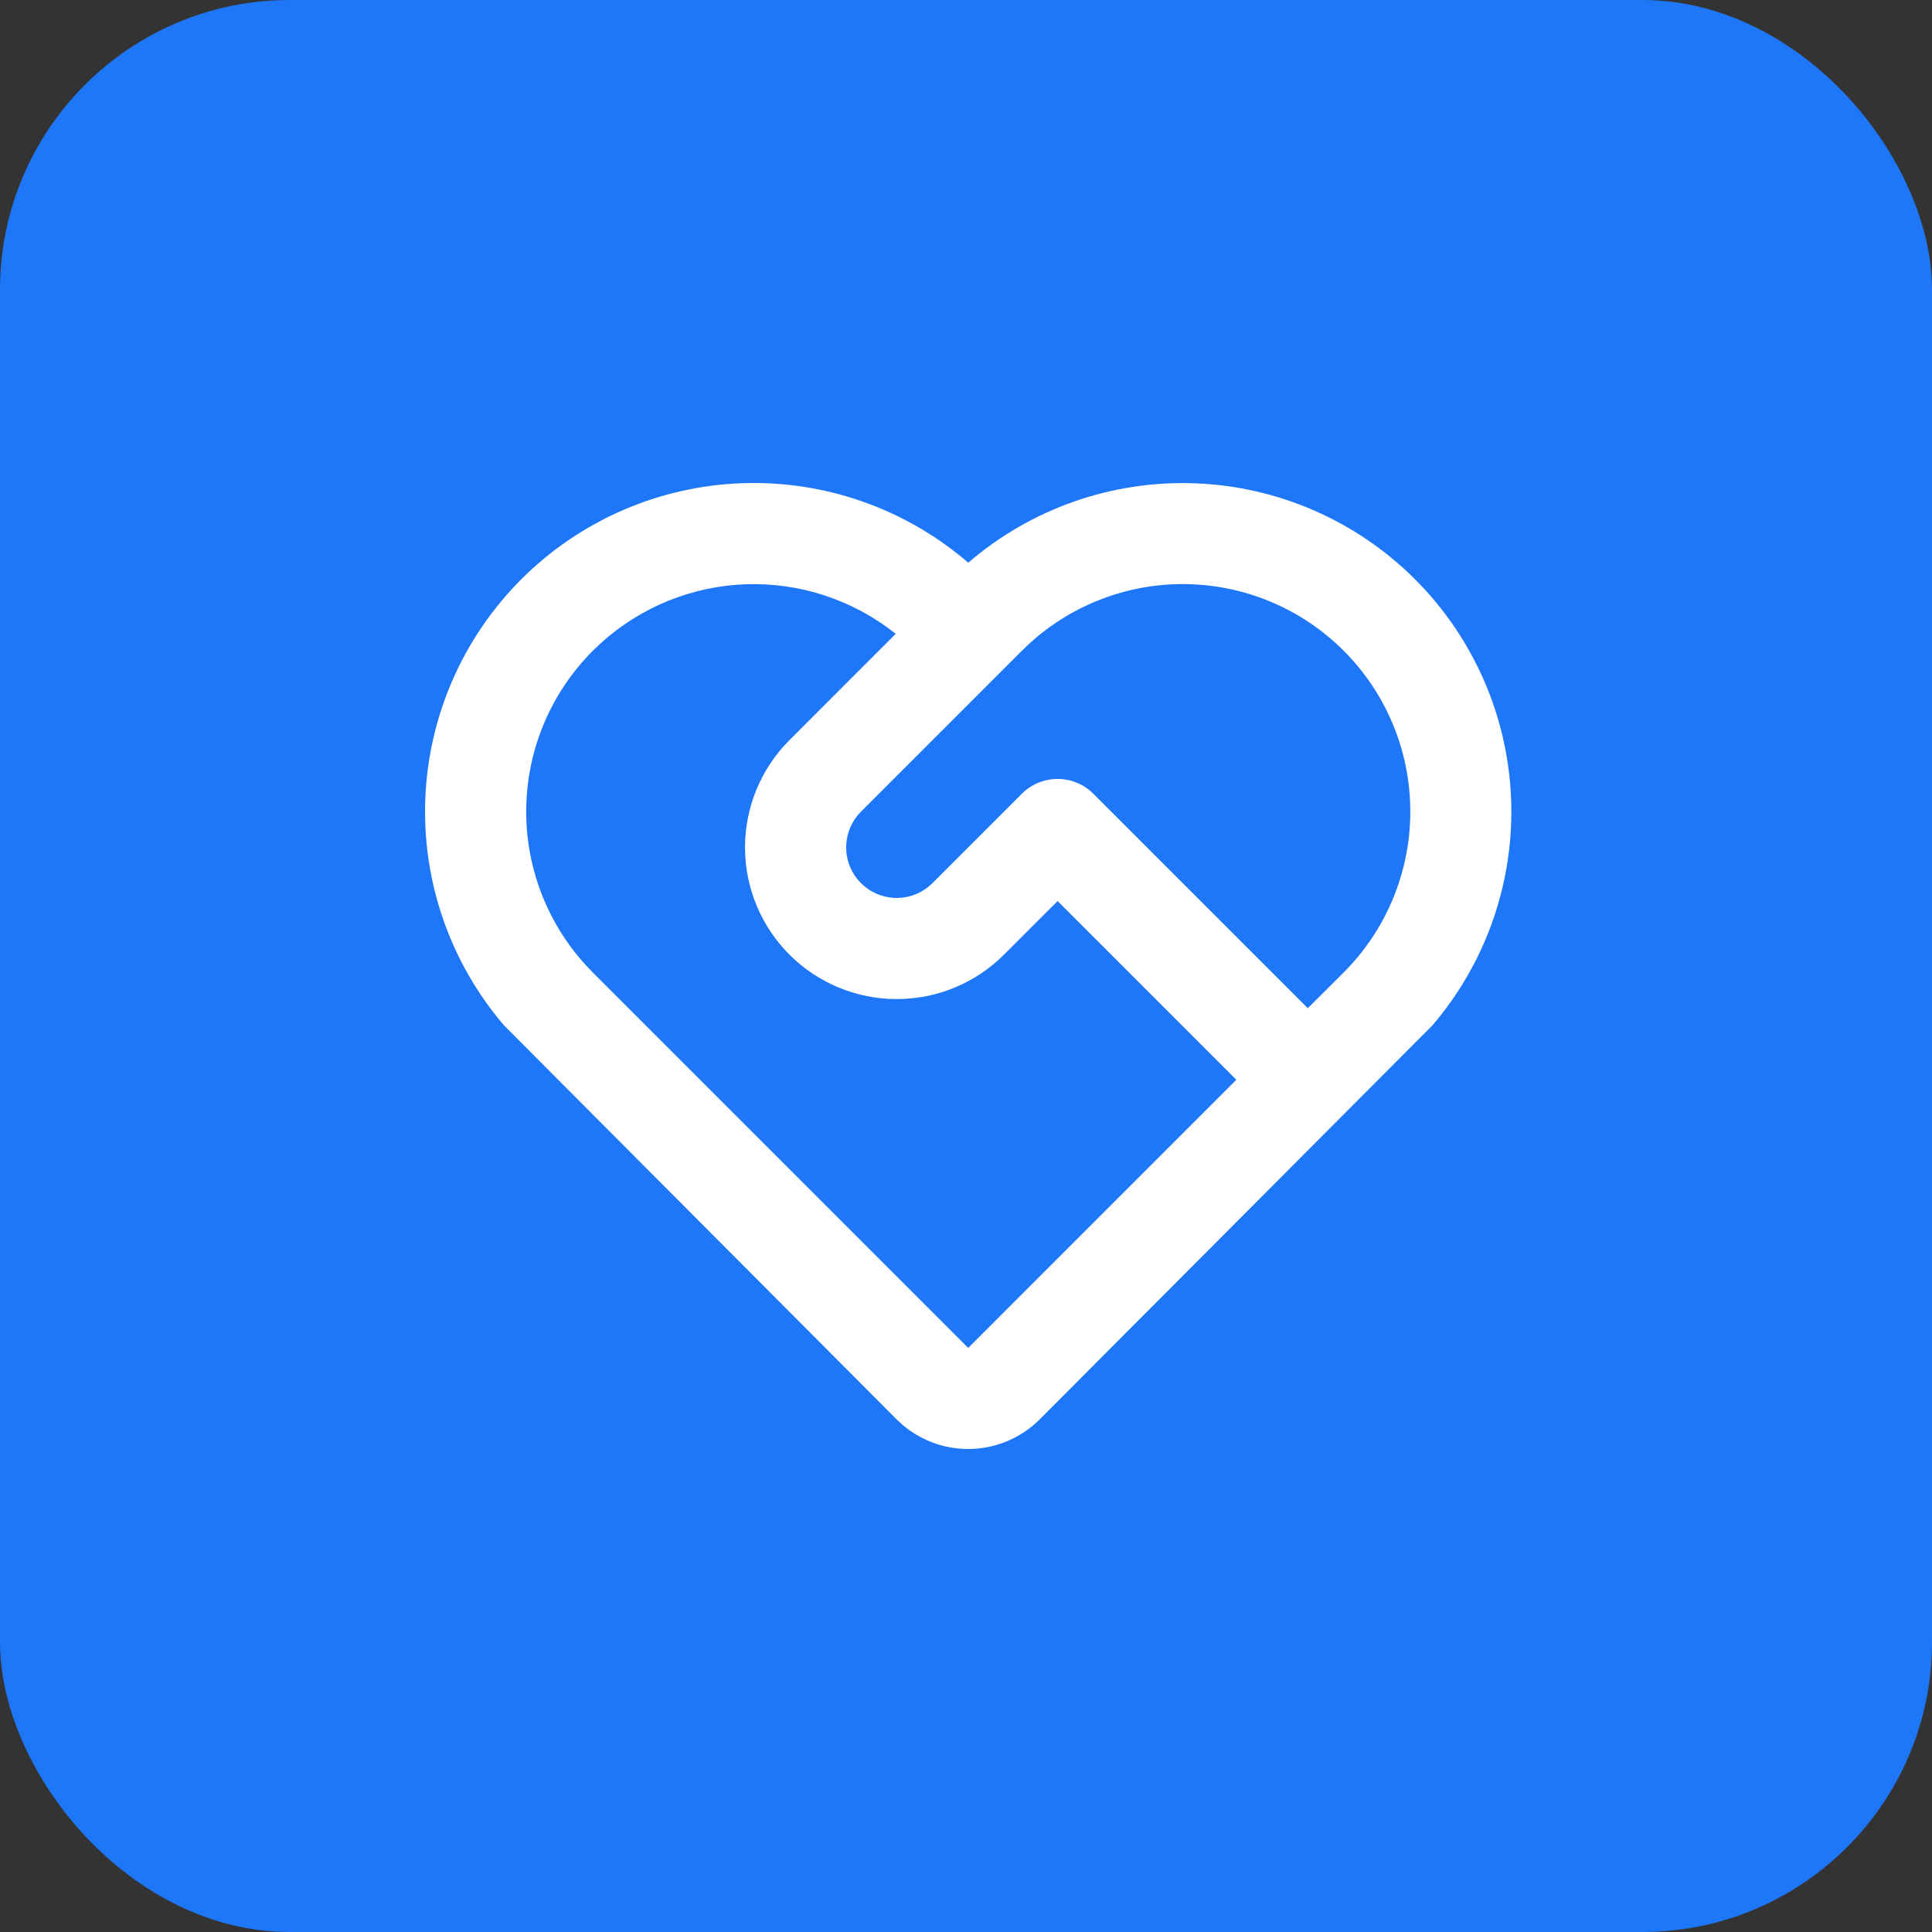
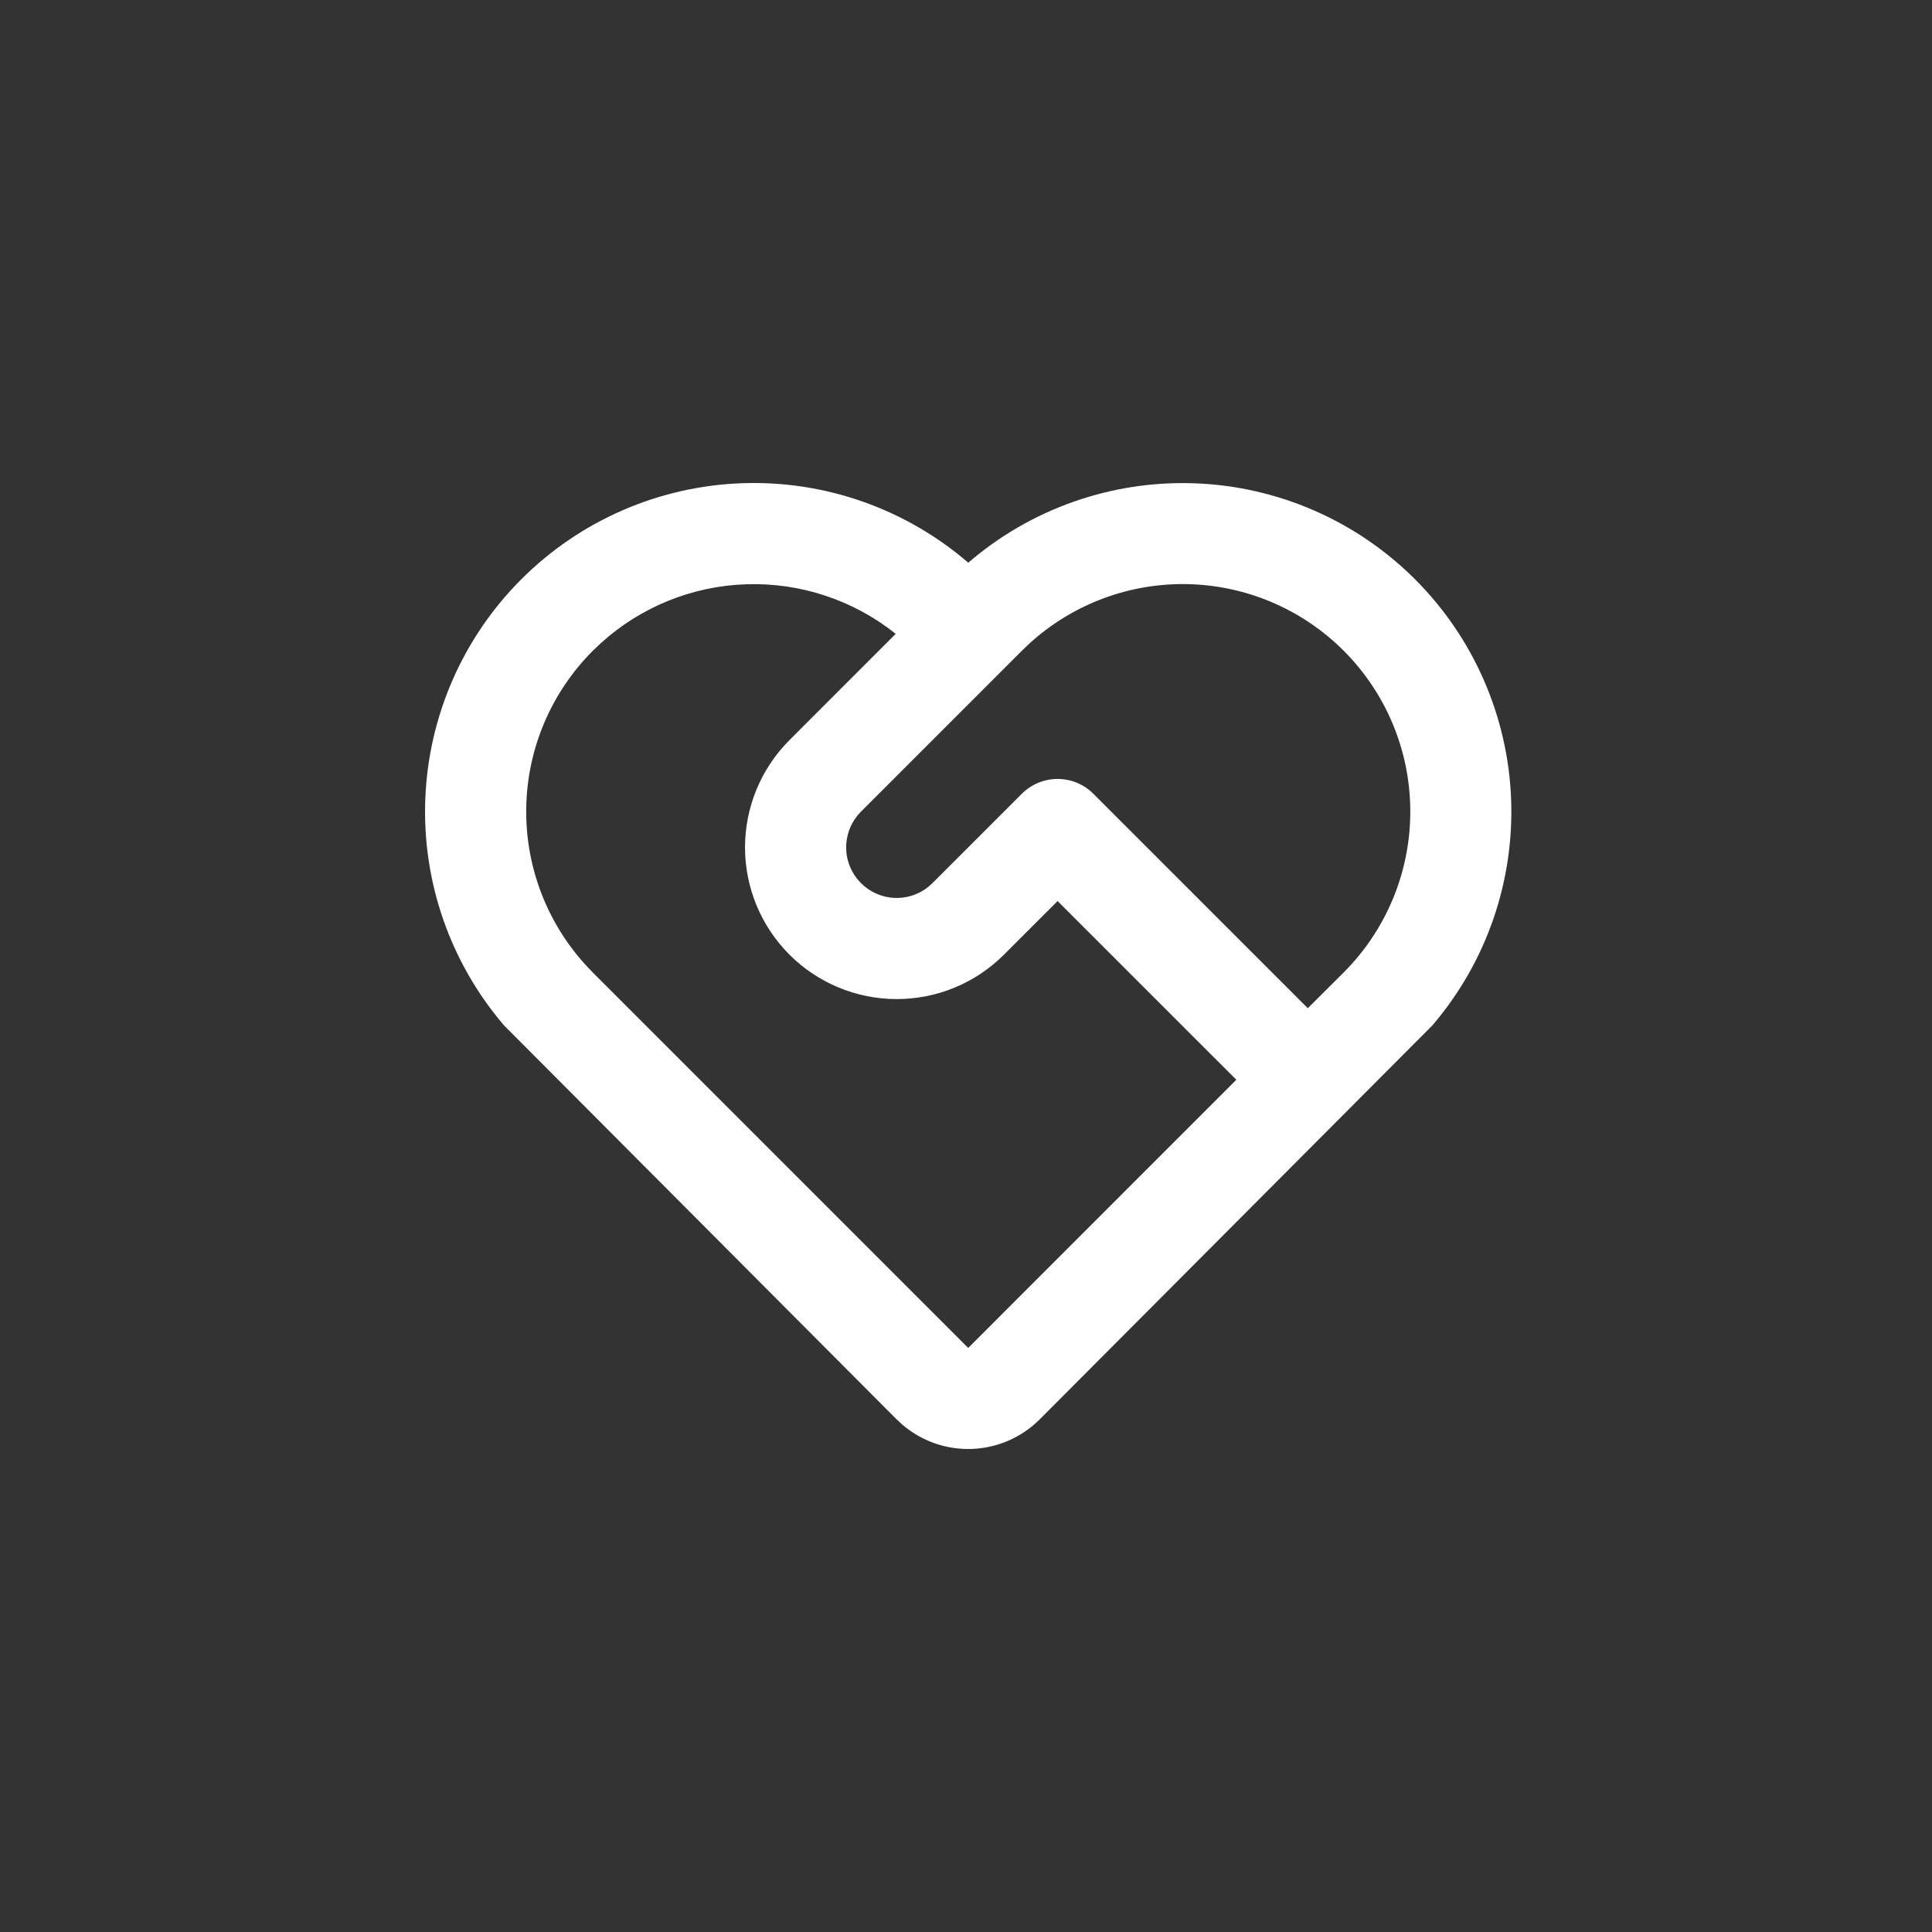
<svg xmlns="http://www.w3.org/2000/svg" width="100" height="100" viewBox="0 0 100 100" fill="none">
  <rect x="0" y="0" width="100" height="100" fill="#333333" stroke="none" />
  <g id="00">
-     <rect width="100" height="100" rx="15" fill="#1E77F9" />
    <path id="Vector" d="M26.983 29.983C30.019 26.947 34.091 25.171 38.382 25.012C42.672 24.852 46.864 26.322 50.117 29.125C53.367 26.326 57.553 24.859 61.839 25.016C66.124 25.172 70.193 26.942 73.229 29.971C76.265 32.999 78.046 37.063 78.214 41.348C78.382 45.633 76.925 49.824 74.135 53.08L53.815 73.466C52.881 74.4 51.629 74.947 50.309 74.996C48.99 75.046 47.7 74.595 46.699 73.733L46.411 73.469L26.093 53.08C23.305 49.826 21.848 45.64 22.013 41.358C22.178 37.075 23.953 33.013 26.983 29.983ZM30.684 33.684C28.544 35.824 27.31 38.707 27.239 41.733C27.168 44.759 28.264 47.696 30.302 49.935L30.684 50.338L50.114 69.769L63.992 55.888L54.741 46.638L51.967 49.411C51.238 50.141 50.373 50.719 49.42 51.114C48.468 51.509 47.447 51.712 46.416 51.712C44.334 51.713 42.336 50.886 40.864 49.414C39.391 47.942 38.563 45.945 38.562 43.863C38.562 41.78 39.389 39.783 40.861 38.31L46.362 32.807C44.172 31.06 41.432 30.15 38.633 30.241C35.834 30.331 33.158 31.416 31.087 33.301L30.684 33.684ZM52.891 41.084C53.382 40.594 54.047 40.318 54.741 40.318C55.435 40.318 56.101 40.594 56.591 41.084L67.692 52.185L69.545 50.338C71.721 48.163 72.96 45.224 72.996 42.148C73.033 39.072 71.865 36.104 69.742 33.879C67.618 31.653 64.708 30.347 61.634 30.239C58.56 30.131 55.566 31.23 53.291 33.301L52.891 33.684L44.564 42.011C44.11 42.464 43.839 43.068 43.801 43.708C43.764 44.348 43.962 44.98 44.36 45.483L44.564 45.711C45.017 46.165 45.621 46.436 46.261 46.474C46.901 46.511 47.533 46.313 48.036 45.915L48.264 45.711L52.891 41.084Z" fill="white" />
  </g>
</svg>